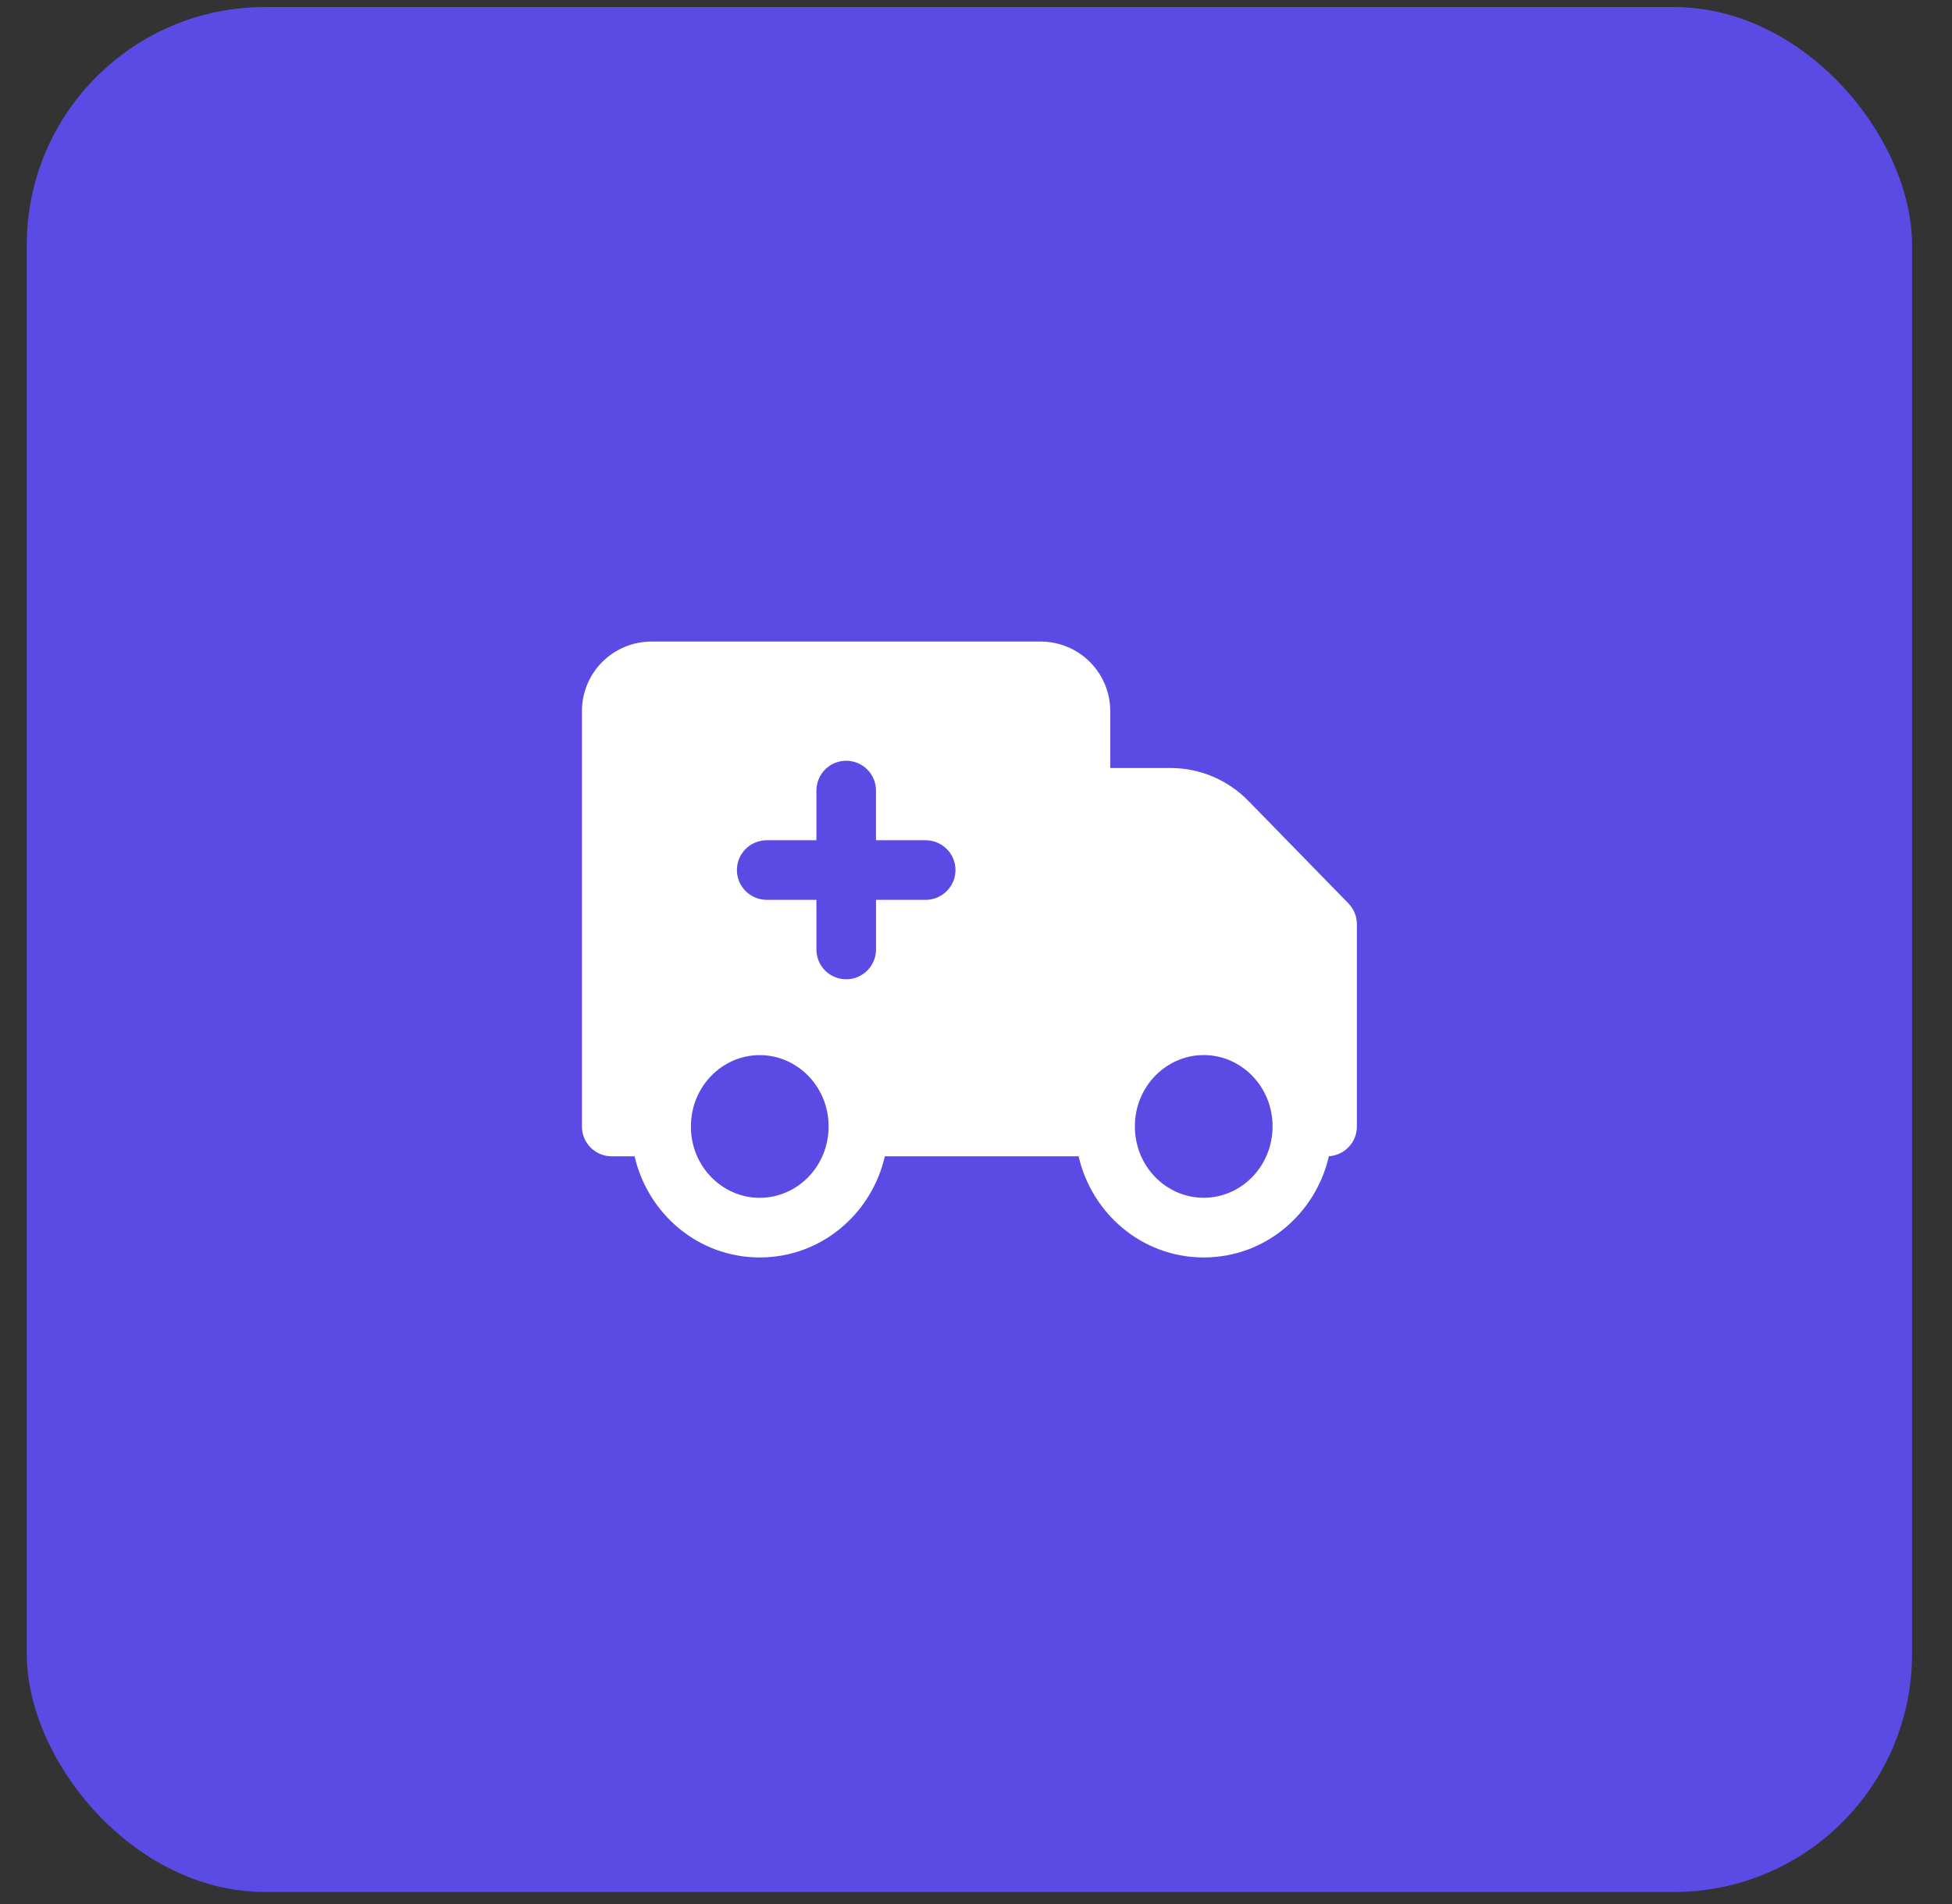
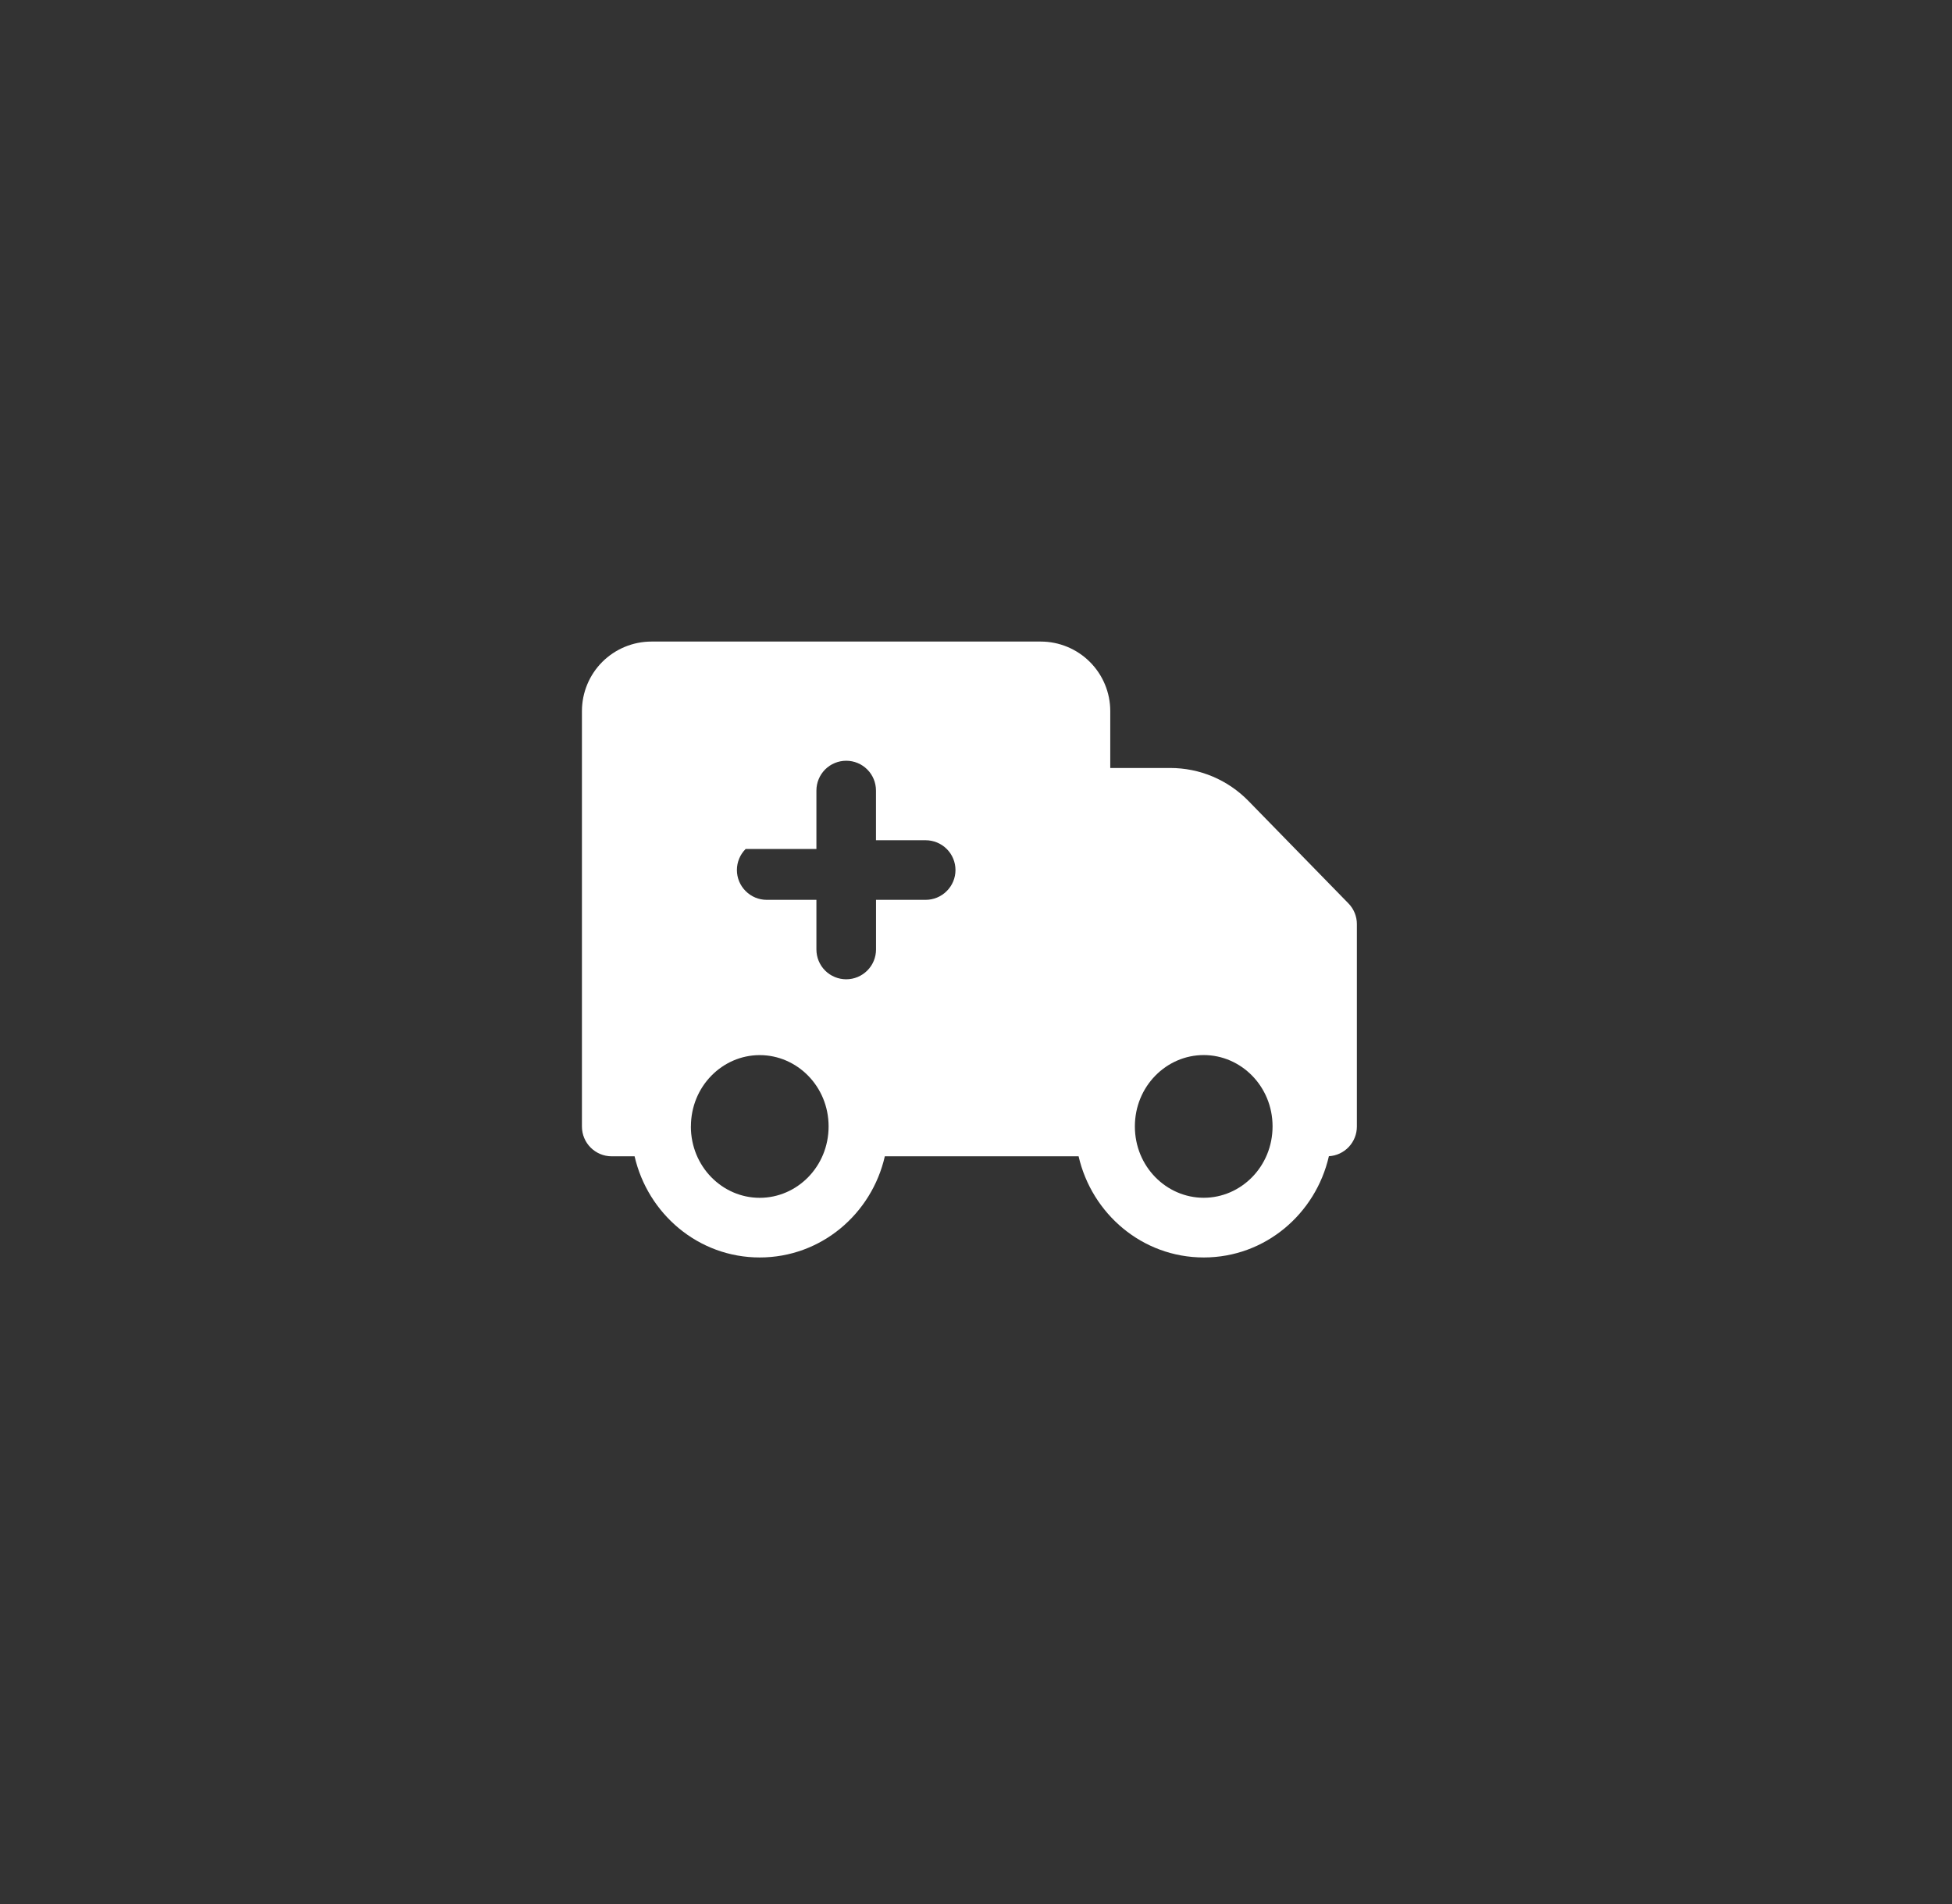
<svg xmlns="http://www.w3.org/2000/svg" width="41" height="40" viewBox="0 0 41 40" fill="none">
  <rect x="0" y="0" width="41" height="40" fill="#333333" stroke="none" />
-   <rect x="0.562" y="0.148" width="39.599" height="39.599" rx="5" fill="#5B4AE4" />
-   <path d="M18.585 24.292H22.655C22.933 25.501 23.994 26.417 25.284 26.417C26.574 26.417 27.636 25.5 27.912 24.29C28.071 24.281 28.221 24.211 28.33 24.095C28.439 23.979 28.5 23.826 28.5 23.666V19.416C28.501 19.253 28.437 19.096 28.323 18.979L26.223 16.827C26.009 16.608 25.754 16.433 25.472 16.314C25.19 16.195 24.887 16.134 24.581 16.134H23.32V14.939C23.32 14.551 23.166 14.18 22.892 13.906C22.618 13.632 22.247 13.478 21.859 13.478H13.684C13.296 13.478 12.925 13.632 12.65 13.906C12.377 14.18 12.223 14.551 12.223 14.939V23.666C12.223 24.012 12.503 24.292 12.849 24.292H13.329C13.607 25.501 14.668 26.417 15.957 26.417C17.247 26.417 18.309 25.502 18.585 24.292ZM14.512 23.665C14.512 22.822 15.174 22.166 15.957 22.166C16.742 22.166 17.404 22.822 17.404 23.664C17.404 24.508 16.742 25.164 15.957 25.164C15.173 25.164 14.511 24.508 14.511 23.664M23.837 23.664C23.837 22.821 24.499 22.165 25.283 22.165C26.067 22.165 26.729 22.821 26.729 23.663C26.729 24.507 26.067 25.163 25.283 25.163C24.499 25.163 23.837 24.508 23.837 23.664ZM18.399 16.608V17.652H19.442C19.608 17.652 19.768 17.718 19.885 17.835C20.003 17.952 20.069 18.112 20.069 18.278C20.069 18.444 20.003 18.603 19.885 18.72C19.768 18.838 19.608 18.904 19.442 18.904H18.4V19.947C18.4 20.113 18.334 20.273 18.216 20.39C18.099 20.507 17.94 20.573 17.774 20.573C17.608 20.573 17.448 20.507 17.331 20.39C17.214 20.273 17.148 20.113 17.148 19.947V18.904H16.104C15.938 18.904 15.779 18.838 15.662 18.72C15.544 18.603 15.478 18.444 15.478 18.278C15.478 18.112 15.544 17.952 15.662 17.835C15.779 17.718 15.938 17.652 16.104 17.652H17.148V16.608C17.148 16.442 17.214 16.283 17.331 16.165C17.448 16.048 17.608 15.982 17.774 15.982C17.94 15.982 18.099 16.048 18.216 16.165C18.334 16.283 18.399 16.442 18.399 16.608Z" fill="white" />
+   <path d="M18.585 24.292H22.655C22.933 25.501 23.994 26.417 25.284 26.417C26.574 26.417 27.636 25.5 27.912 24.29C28.071 24.281 28.221 24.211 28.33 24.095C28.439 23.979 28.5 23.826 28.5 23.666V19.416C28.501 19.253 28.437 19.096 28.323 18.979L26.223 16.827C26.009 16.608 25.754 16.433 25.472 16.314C25.19 16.195 24.887 16.134 24.581 16.134H23.32V14.939C23.32 14.551 23.166 14.18 22.892 13.906C22.618 13.632 22.247 13.478 21.859 13.478H13.684C13.296 13.478 12.925 13.632 12.65 13.906C12.377 14.18 12.223 14.551 12.223 14.939V23.666C12.223 24.012 12.503 24.292 12.849 24.292H13.329C13.607 25.501 14.668 26.417 15.957 26.417C17.247 26.417 18.309 25.502 18.585 24.292ZM14.512 23.665C14.512 22.822 15.174 22.166 15.957 22.166C16.742 22.166 17.404 22.822 17.404 23.664C17.404 24.508 16.742 25.164 15.957 25.164C15.173 25.164 14.511 24.508 14.511 23.664M23.837 23.664C23.837 22.821 24.499 22.165 25.283 22.165C26.067 22.165 26.729 22.821 26.729 23.663C26.729 24.507 26.067 25.163 25.283 25.163C24.499 25.163 23.837 24.508 23.837 23.664ZM18.399 16.608V17.652H19.442C19.608 17.652 19.768 17.718 19.885 17.835C20.003 17.952 20.069 18.112 20.069 18.278C20.069 18.444 20.003 18.603 19.885 18.72C19.768 18.838 19.608 18.904 19.442 18.904H18.4V19.947C18.4 20.113 18.334 20.273 18.216 20.39C18.099 20.507 17.94 20.573 17.774 20.573C17.608 20.573 17.448 20.507 17.331 20.39C17.214 20.273 17.148 20.113 17.148 19.947V18.904H16.104C15.938 18.904 15.779 18.838 15.662 18.72C15.544 18.603 15.478 18.444 15.478 18.278C15.478 18.112 15.544 17.952 15.662 17.835H17.148V16.608C17.148 16.442 17.214 16.283 17.331 16.165C17.448 16.048 17.608 15.982 17.774 15.982C17.94 15.982 18.099 16.048 18.216 16.165C18.334 16.283 18.399 16.442 18.399 16.608Z" fill="white" />
</svg>